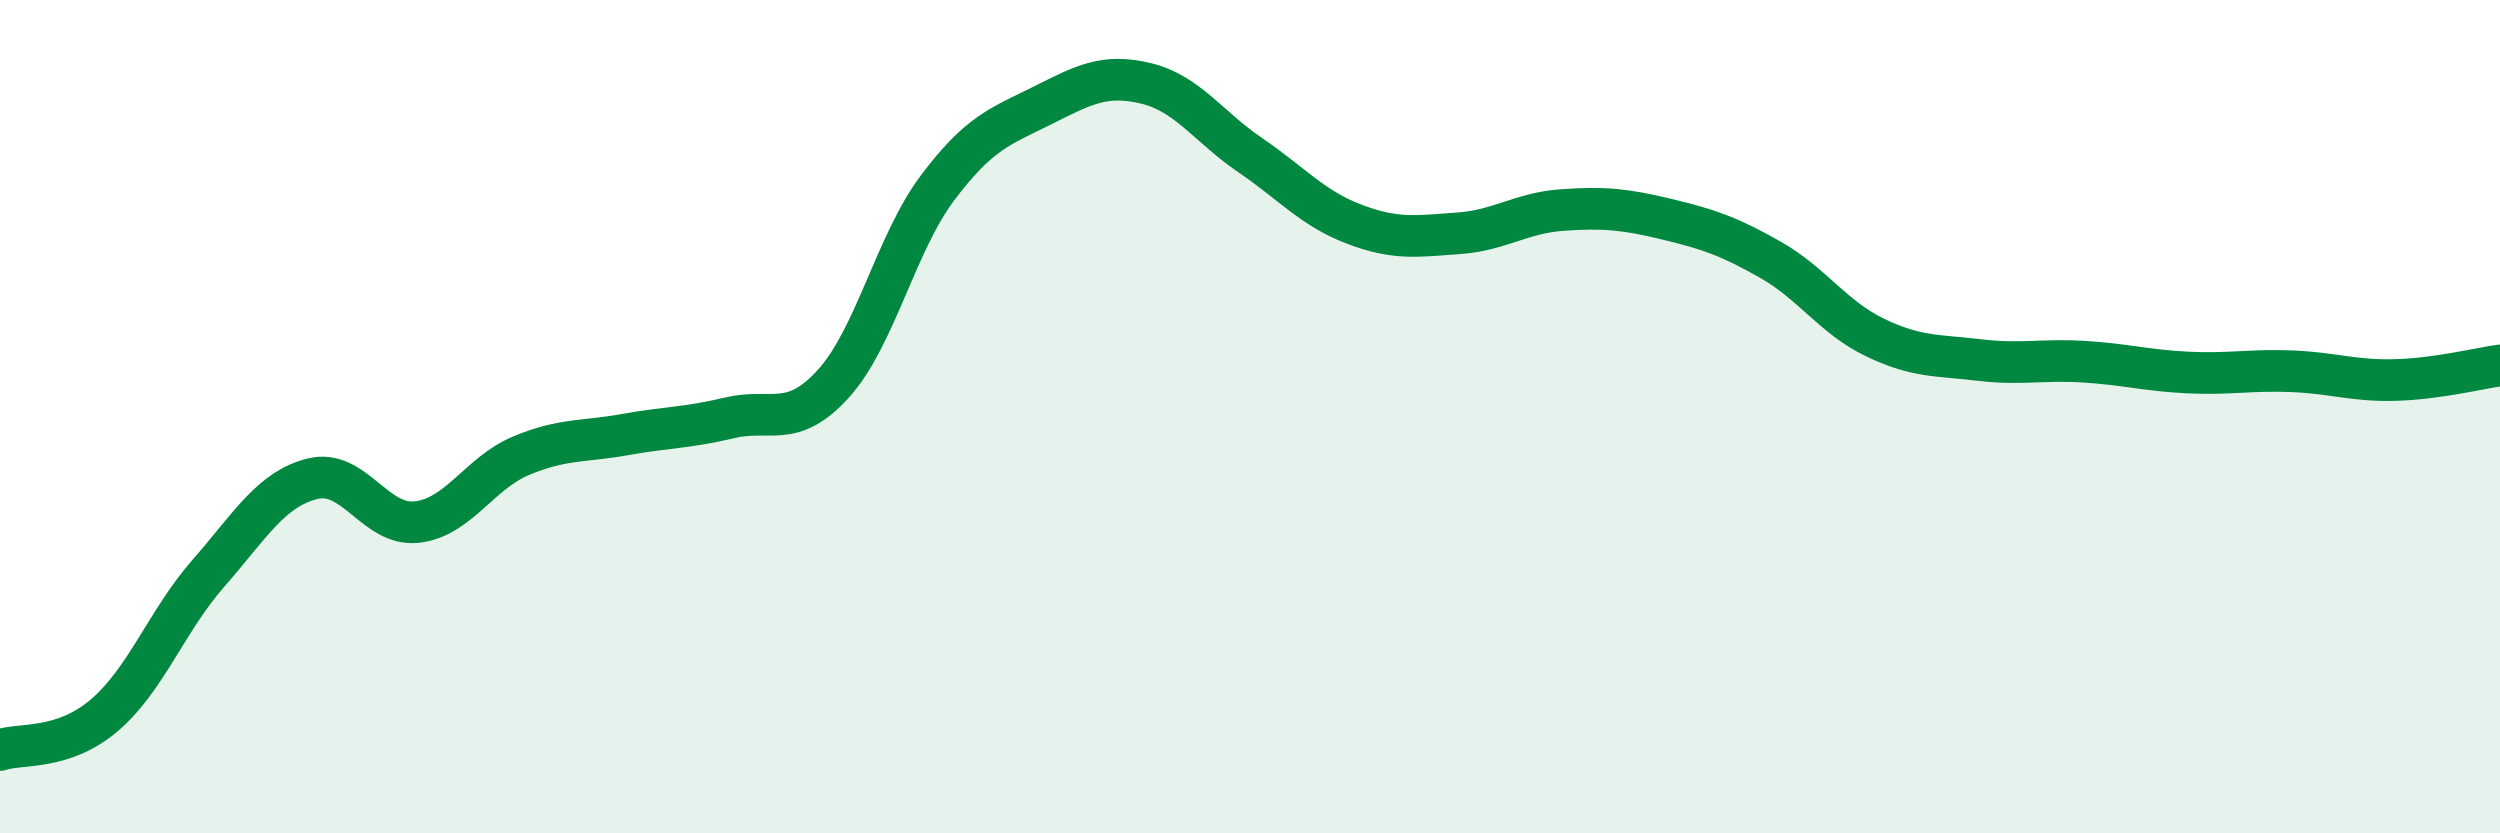
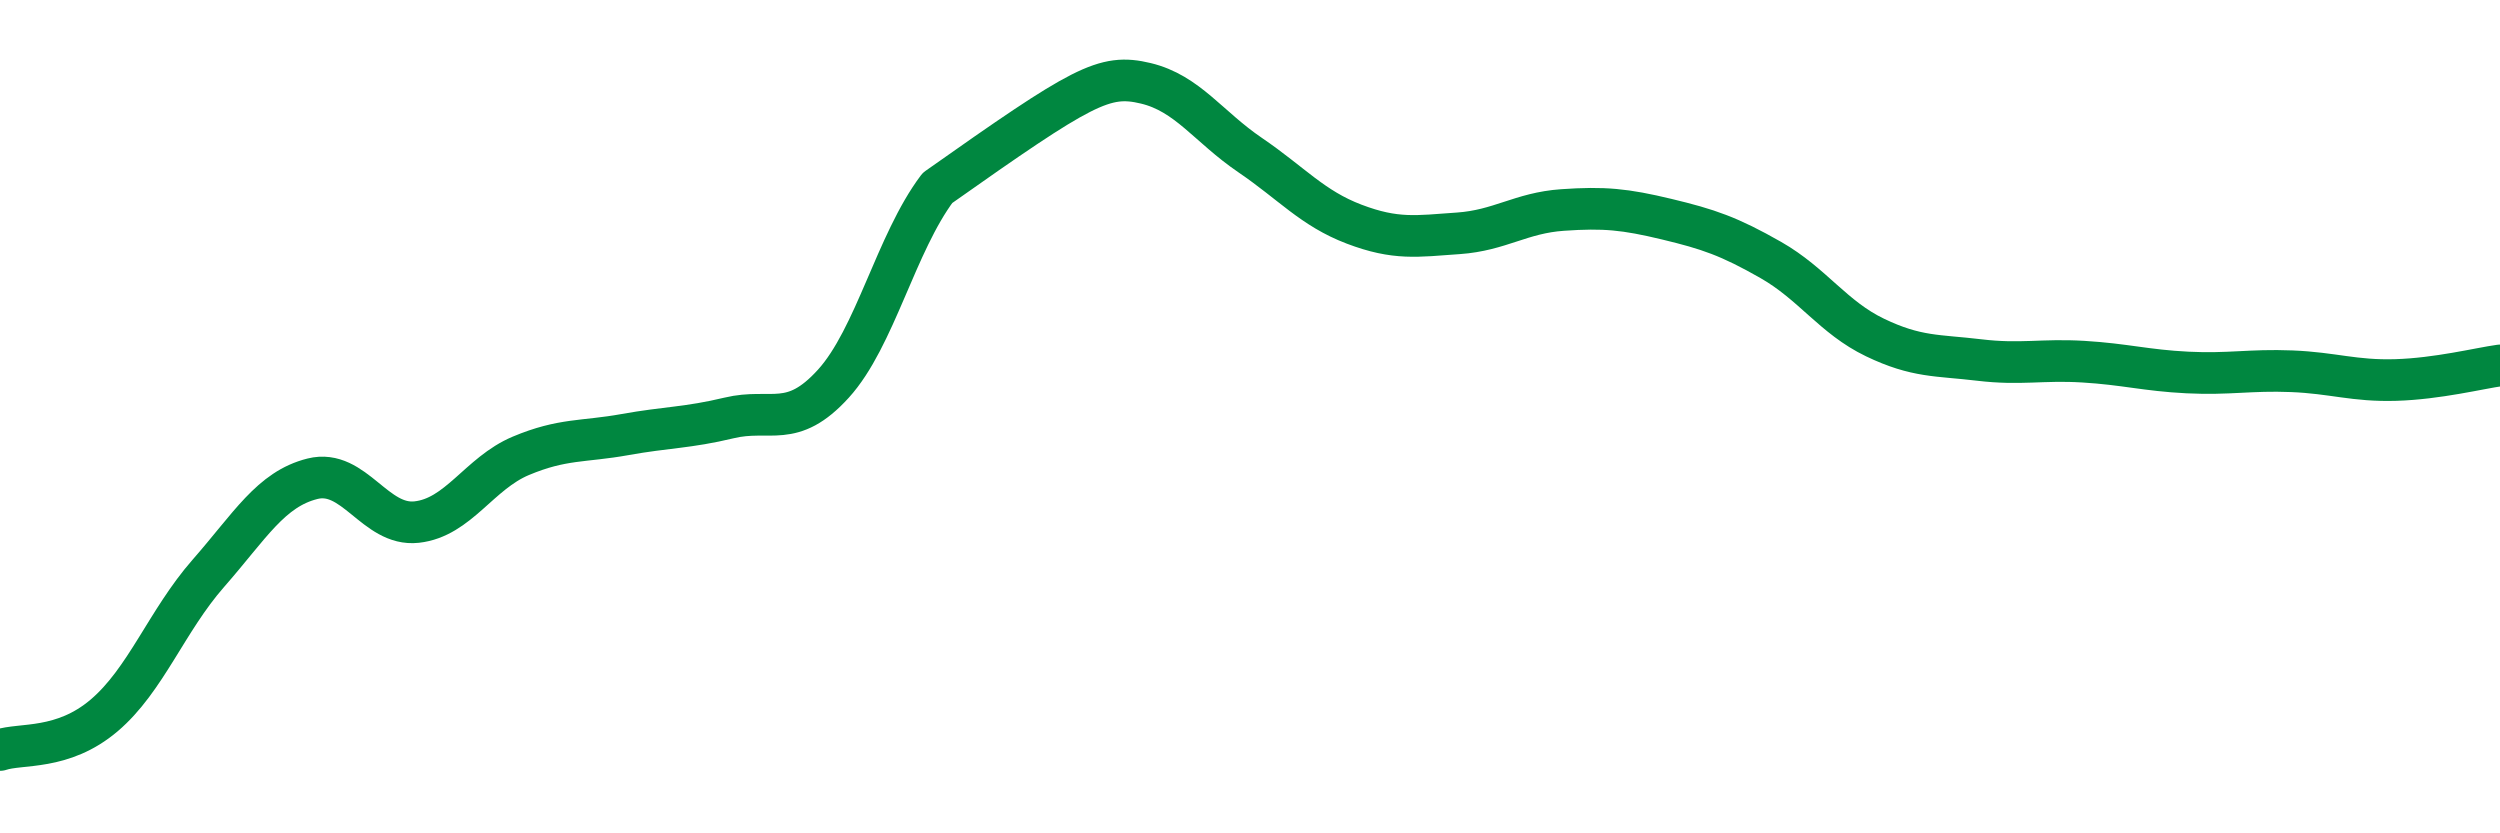
<svg xmlns="http://www.w3.org/2000/svg" width="60" height="20" viewBox="0 0 60 20">
-   <path d="M 0,18 C 0.5,17.83 1.5,18.02 2.5,17.17 C 3.5,16.32 4,14.9 5,13.76 C 6,12.62 6.5,11.74 7.5,11.49 C 8.5,11.24 9,12.64 10,12.53 C 11,12.42 11.5,11.36 12.5,10.94 C 13.5,10.52 14,10.61 15,10.43 C 16,10.25 16.5,10.27 17.5,10.03 C 18.5,9.79 19,10.31 20,9.21 C 21,8.11 21.5,5.84 22.5,4.51 C 23.5,3.18 24,3.04 25,2.54 C 26,2.04 26.5,1.76 27.5,2 C 28.5,2.24 29,3.04 30,3.72 C 31,4.4 31.5,5 32.5,5.38 C 33.5,5.76 34,5.67 35,5.6 C 36,5.53 36.5,5.11 37.5,5.04 C 38.5,4.97 39,5.02 40,5.26 C 41,5.5 41.5,5.67 42.5,6.24 C 43.5,6.81 44,7.62 45,8.1 C 46,8.58 46.5,8.52 47.5,8.64 C 48.5,8.76 49,8.62 50,8.68 C 51,8.74 51.5,8.89 52.5,8.94 C 53.5,8.99 54,8.87 55,8.91 C 56,8.95 56.5,9.15 57.5,9.12 C 58.5,9.09 59.5,8.84 60,8.77L60 20L0 20Z" fill="#008740" opacity="0.1" stroke-linecap="round" stroke-linejoin="round" />
-   <path d="M 0,18 C 0.5,17.83 1.5,18.02 2.5,17.17 C 3.5,16.32 4,14.9 5,13.76 C 6,12.62 6.5,11.74 7.5,11.49 C 8.5,11.24 9,12.64 10,12.53 C 11,12.42 11.5,11.36 12.5,10.94 C 13.5,10.52 14,10.61 15,10.43 C 16,10.25 16.5,10.27 17.5,10.03 C 18.5,9.79 19,10.31 20,9.21 C 21,8.11 21.5,5.84 22.5,4.51 C 23.5,3.18 24,3.04 25,2.54 C 26,2.04 26.5,1.76 27.5,2 C 28.5,2.24 29,3.04 30,3.72 C 31,4.4 31.5,5 32.5,5.38 C 33.5,5.76 34,5.67 35,5.6 C 36,5.53 36.5,5.11 37.5,5.04 C 38.5,4.97 39,5.02 40,5.26 C 41,5.5 41.5,5.67 42.5,6.24 C 43.5,6.81 44,7.62 45,8.1 C 46,8.58 46.5,8.52 47.5,8.64 C 48.5,8.76 49,8.62 50,8.68 C 51,8.74 51.5,8.89 52.5,8.94 C 53.5,8.99 54,8.87 55,8.91 C 56,8.95 56.5,9.15 57.5,9.12 C 58.5,9.09 59.5,8.84 60,8.77" stroke="#008740" stroke-width="1" fill="none" stroke-linecap="round" stroke-linejoin="round" />
+   <path d="M 0,18 C 0.5,17.83 1.5,18.02 2.5,17.17 C 3.5,16.32 4,14.9 5,13.76 C 6,12.62 6.5,11.74 7.5,11.49 C 8.5,11.24 9,12.64 10,12.53 C 11,12.42 11.5,11.36 12.5,10.94 C 13.5,10.52 14,10.61 15,10.43 C 16,10.25 16.5,10.27 17.5,10.03 C 18.5,9.79 19,10.31 20,9.21 C 21,8.11 21.5,5.84 22.5,4.51 C 26,2.04 26.5,1.76 27.5,2 C 28.5,2.24 29,3.04 30,3.72 C 31,4.4 31.5,5 32.5,5.38 C 33.5,5.76 34,5.67 35,5.6 C 36,5.53 36.5,5.11 37.5,5.04 C 38.5,4.97 39,5.02 40,5.26 C 41,5.5 41.5,5.67 42.5,6.24 C 43.5,6.81 44,7.62 45,8.1 C 46,8.58 46.5,8.52 47.5,8.64 C 48.5,8.76 49,8.62 50,8.68 C 51,8.74 51.5,8.89 52.5,8.94 C 53.5,8.99 54,8.87 55,8.91 C 56,8.95 56.5,9.15 57.5,9.12 C 58.5,9.09 59.5,8.84 60,8.77" stroke="#008740" stroke-width="1" fill="none" stroke-linecap="round" stroke-linejoin="round" />
</svg>